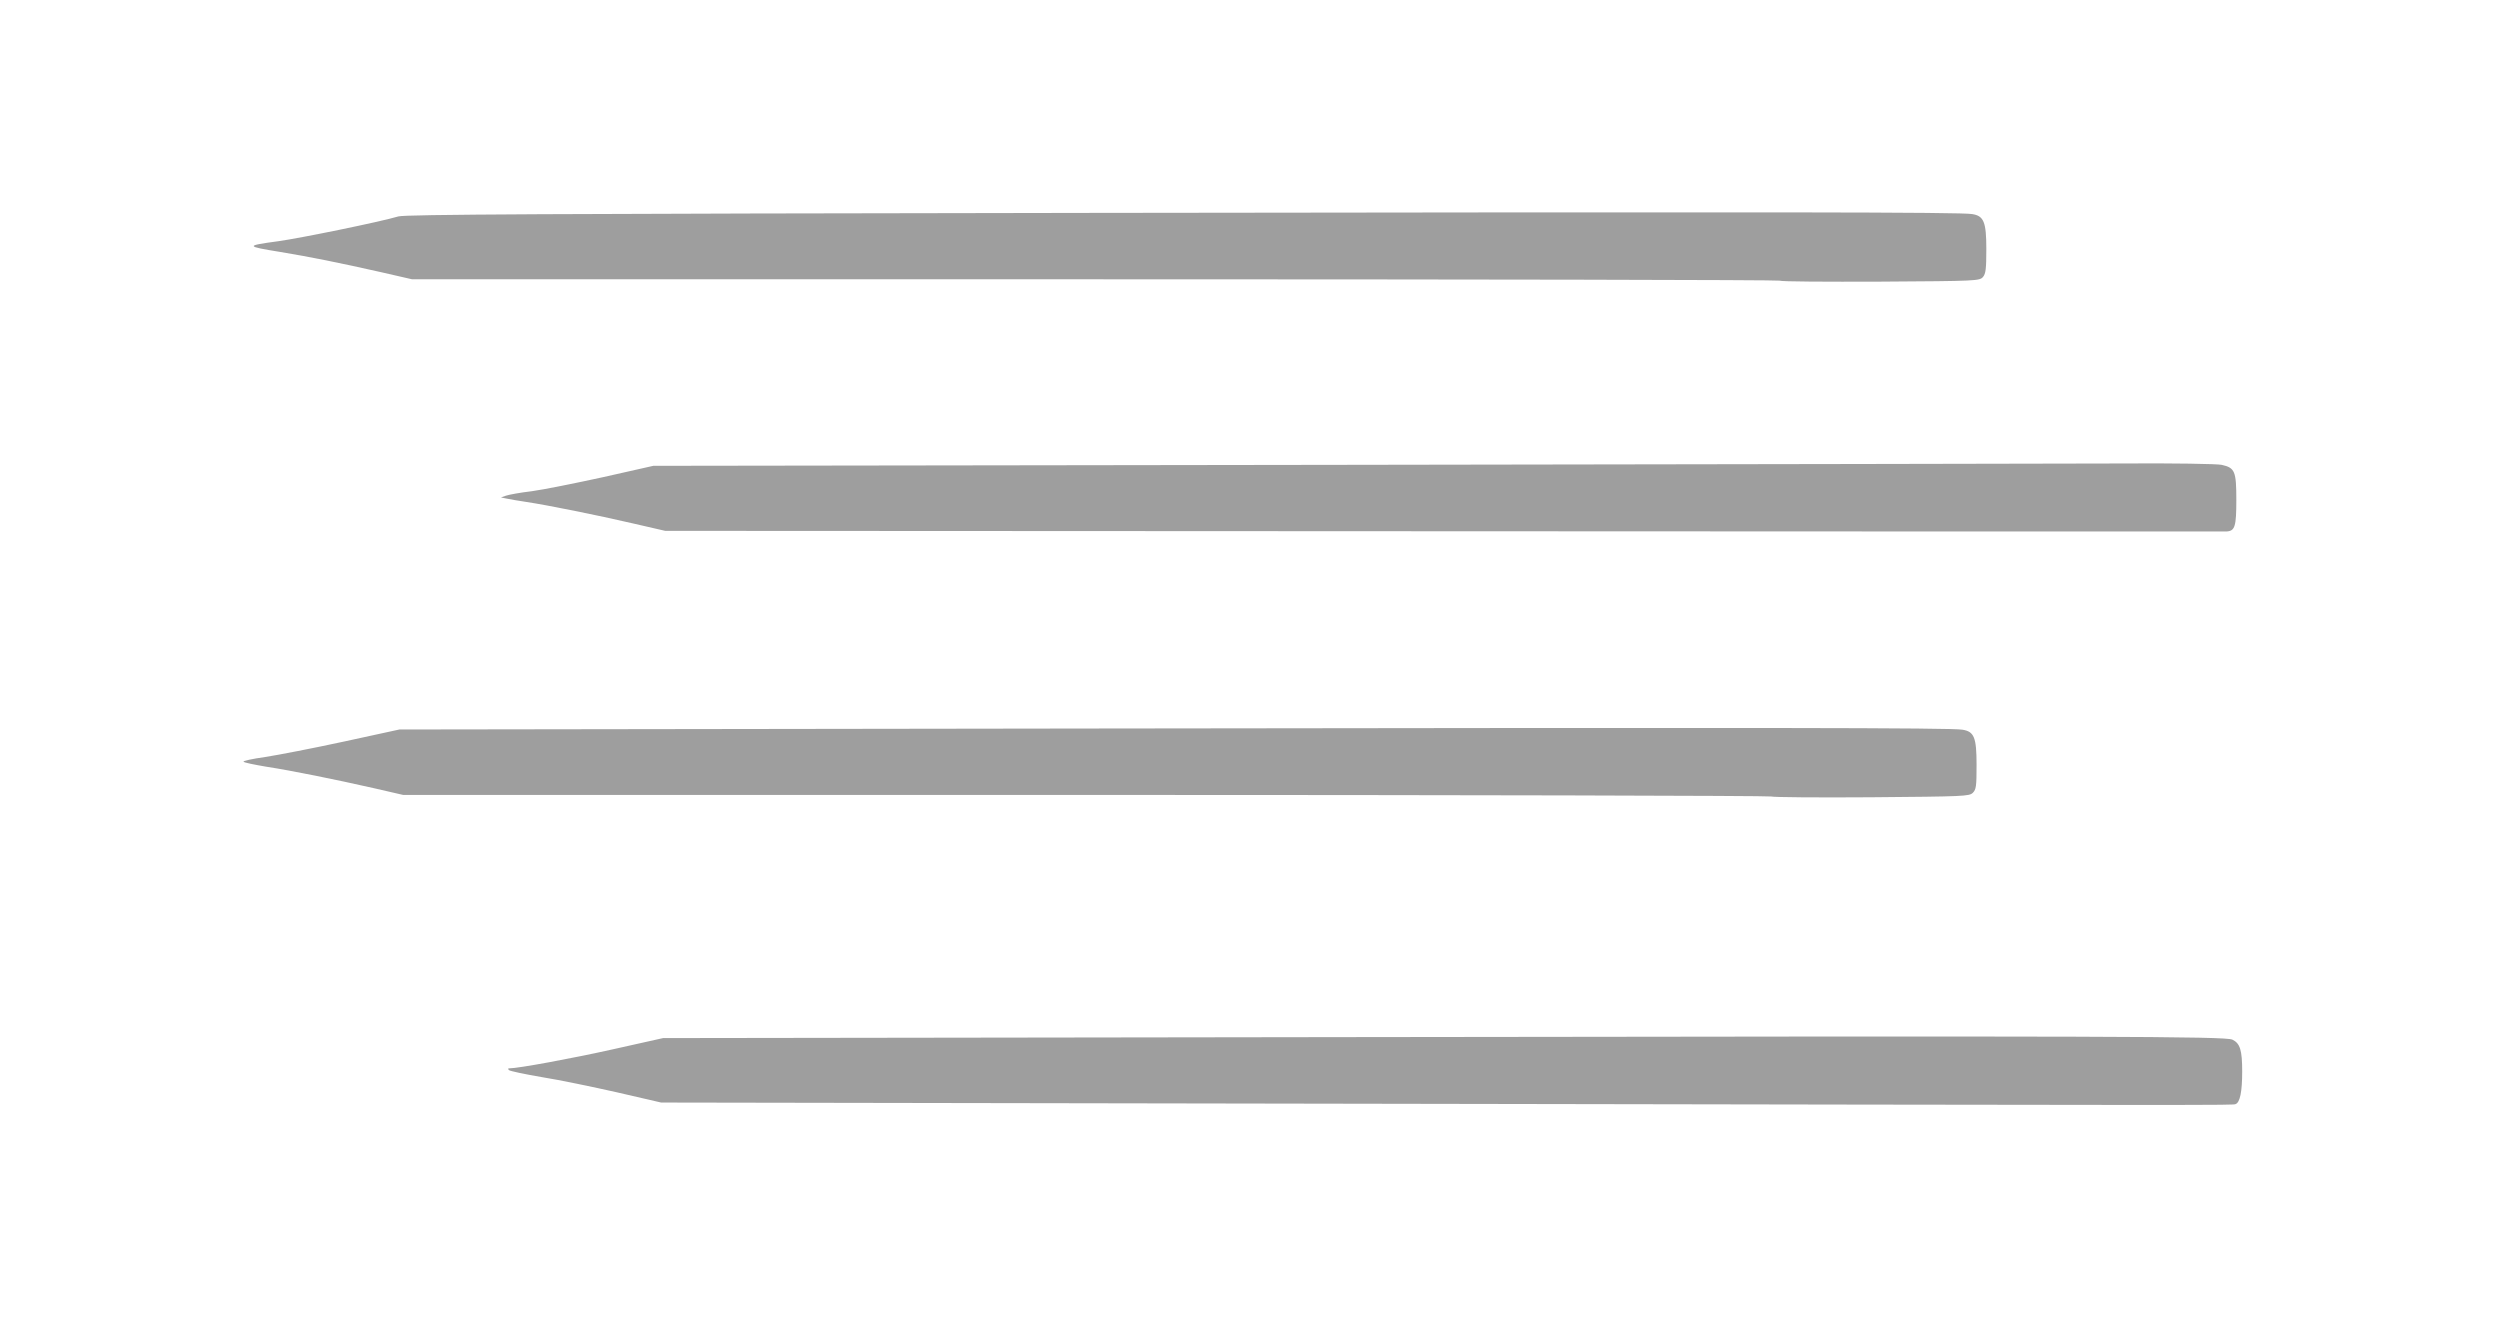
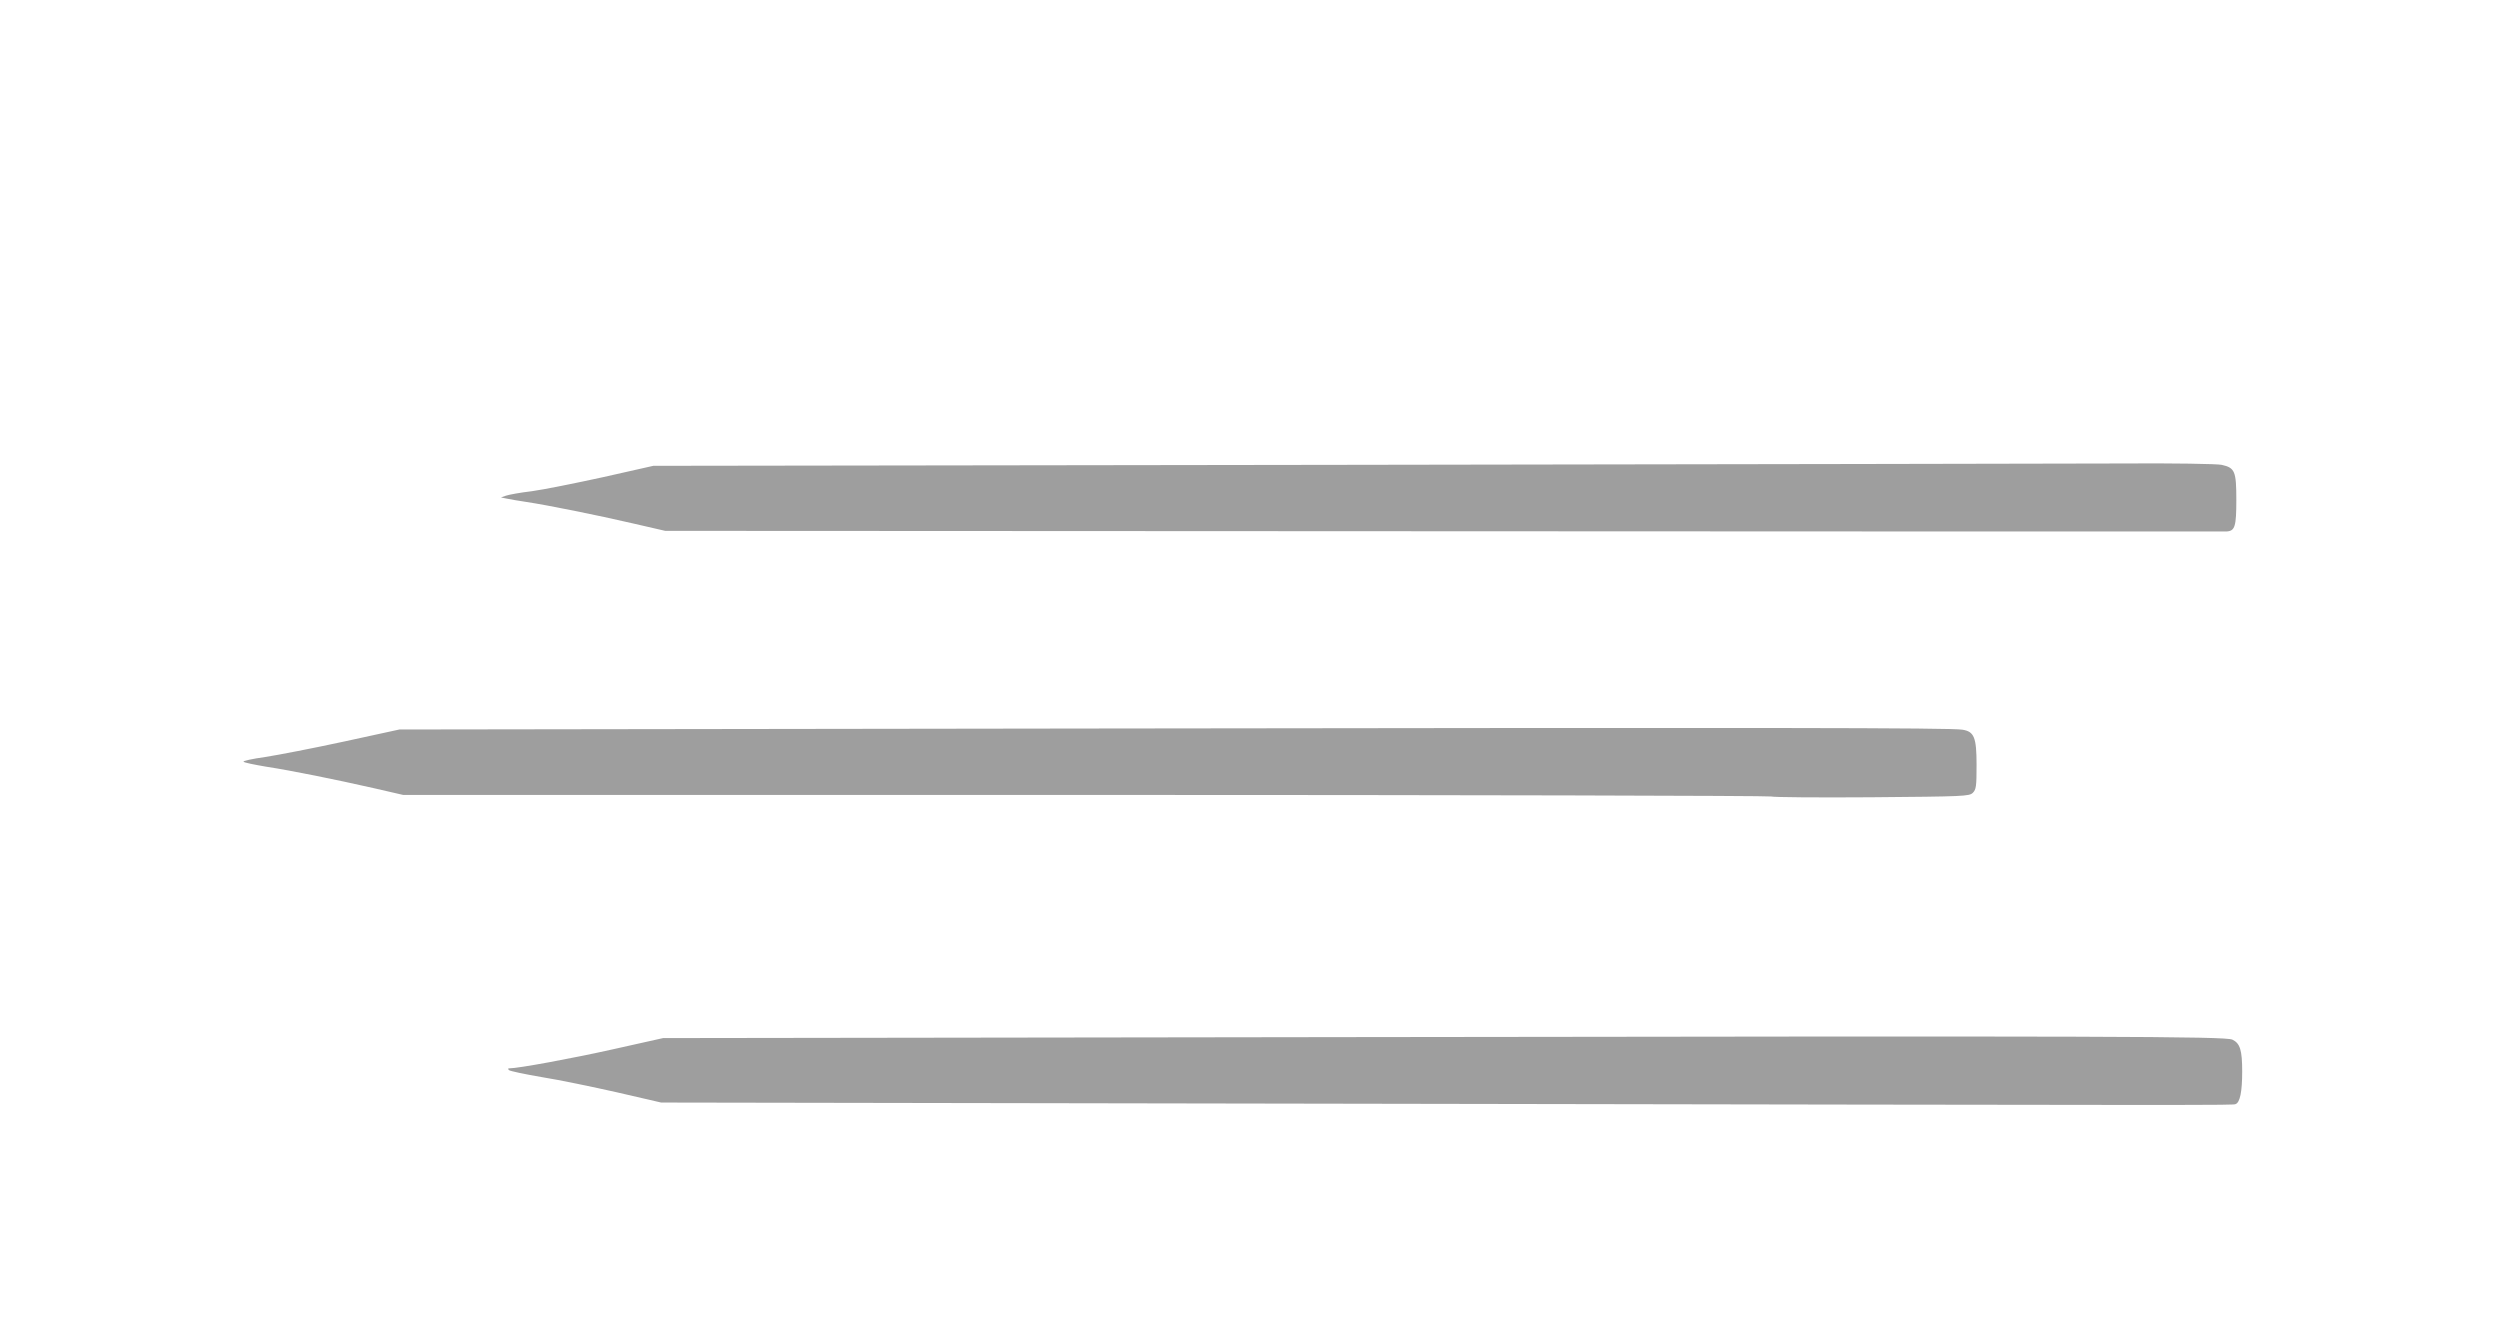
<svg xmlns="http://www.w3.org/2000/svg" version="1.0" width="1280pt" height="680pt" viewBox="0 0 1280 680" preserveAspectRatio="xMidYMid meet">
  <g transform="translate(0,680) scale(0.1,-0.1)" fill="#9e9e9e" stroke="none">
-     <path d="M5605 5710 c-2845 -4 -3529 -8 -3565 -18 -94 -28 -500 -111 -615 -127 -170 -23 -169 -26 10 -55 151 -25 301 -55 518 -104 l157 -36 3498 0 c1924 0 3502 -3 3506 -7 4 -5 236 -6 514 -5 497 3 507 4 525 24 14 17 17 41 17 143 0 139 -13 170 -73 179 -60 10 -966 11 -4492 6z" />
    <path d="M6865 4420 l-3520 -5 -257 -58 c-142 -31 -306 -64 -365 -72 -60 -7 -119 -18 -133 -23 l-25 -9 30 -6 c17 -4 62 -11 100 -17 107 -16 361 -67 546 -110 l165 -38 3990 -2 c2194 -1 3997 -2 4006 -1 41 3 48 27 48 161 0 147 -7 165 -75 180 -22 5 -250 9 -515 7 -261 -1 -2059 -4 -3995 -7z" />
    <path d="M5560 3070 l-3515 -5 -285 -62 c-157 -34 -338 -69 -403 -79 -65 -9 -115 -20 -110 -24 4 -5 55 -15 113 -25 137 -21 362 -67 552 -110 l152 -35 3494 0 c1921 0 3501 -4 3510 -8 9 -4 241 -6 515 -4 474 4 500 5 518 23 17 17 19 34 19 143 0 140 -12 171 -73 180 -60 10 -968 11 -4487 6z" />
    <path d="M6905 1490 l-3510 -5 -255 -57 c-210 -47 -487 -98 -533 -98 -7 0 -7 -3 -1 -9 5 -5 81 -21 169 -36 88 -14 261 -50 385 -78 l225 -52 3525 -6 c4549 -8 4521 -8 4536 -2 23 8 34 64 34 167 0 110 -11 144 -50 163 -37 17 -614 19 -4525 13z" />
  </g>
</svg>